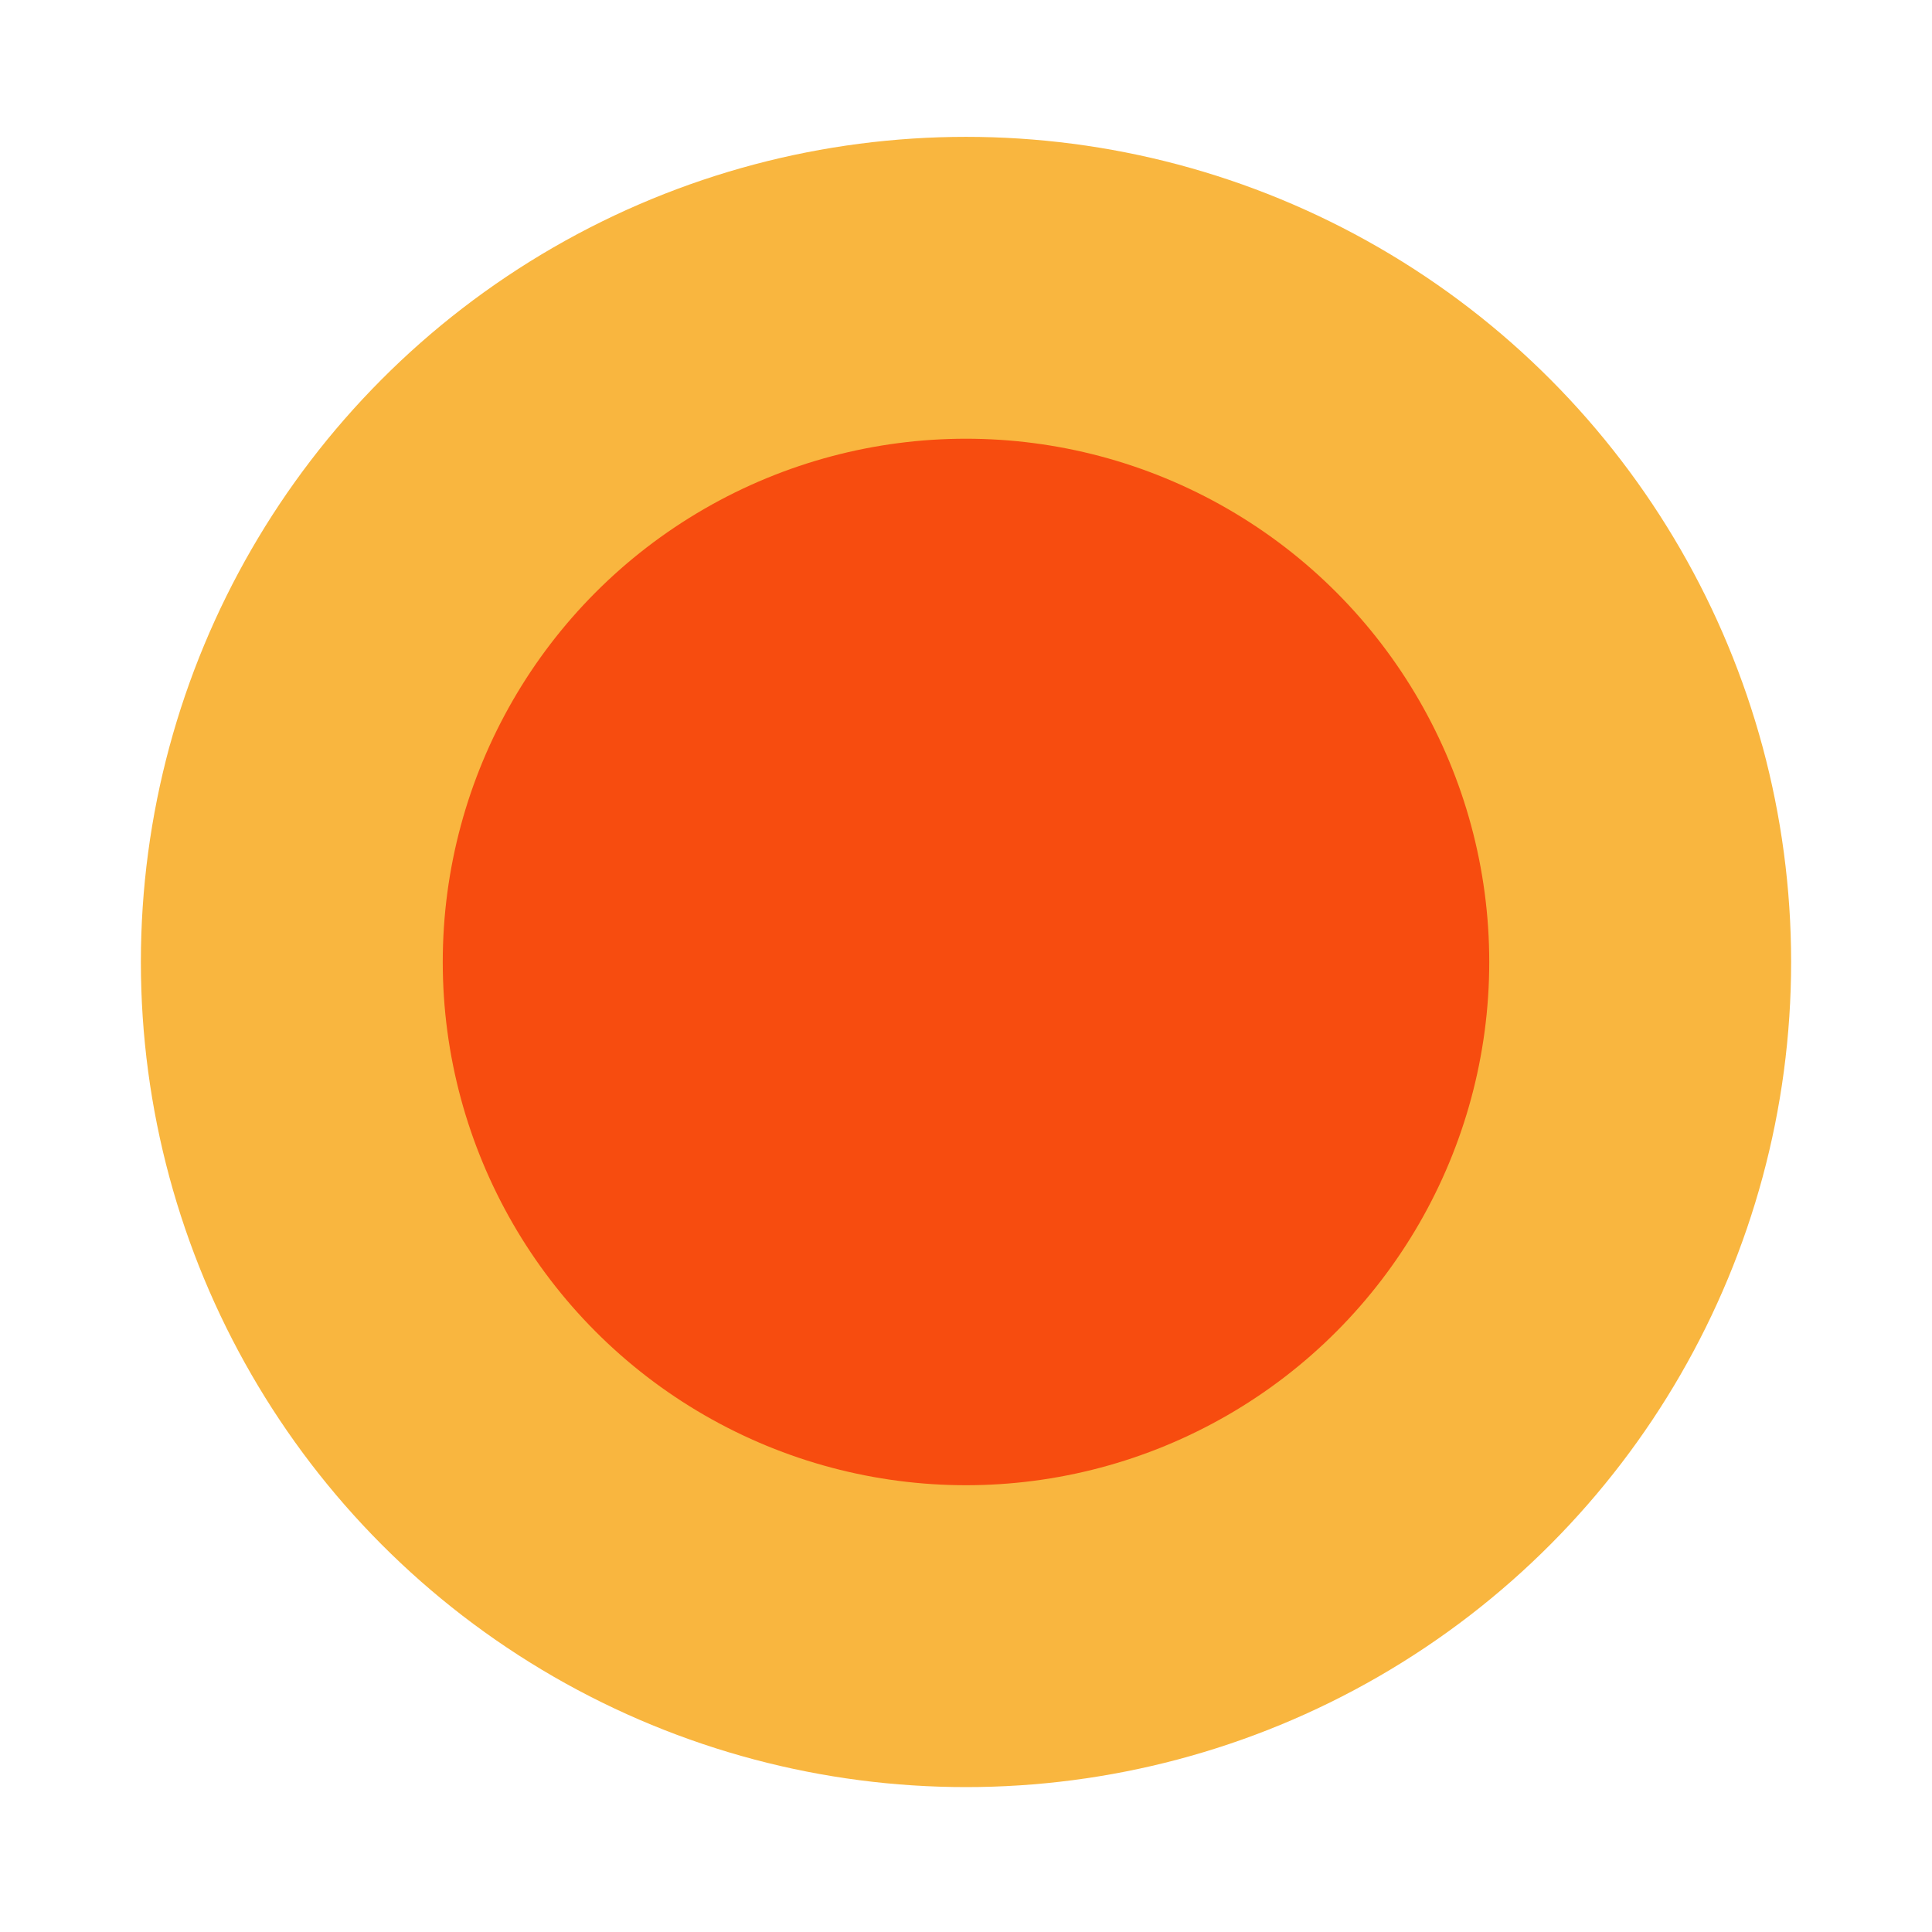
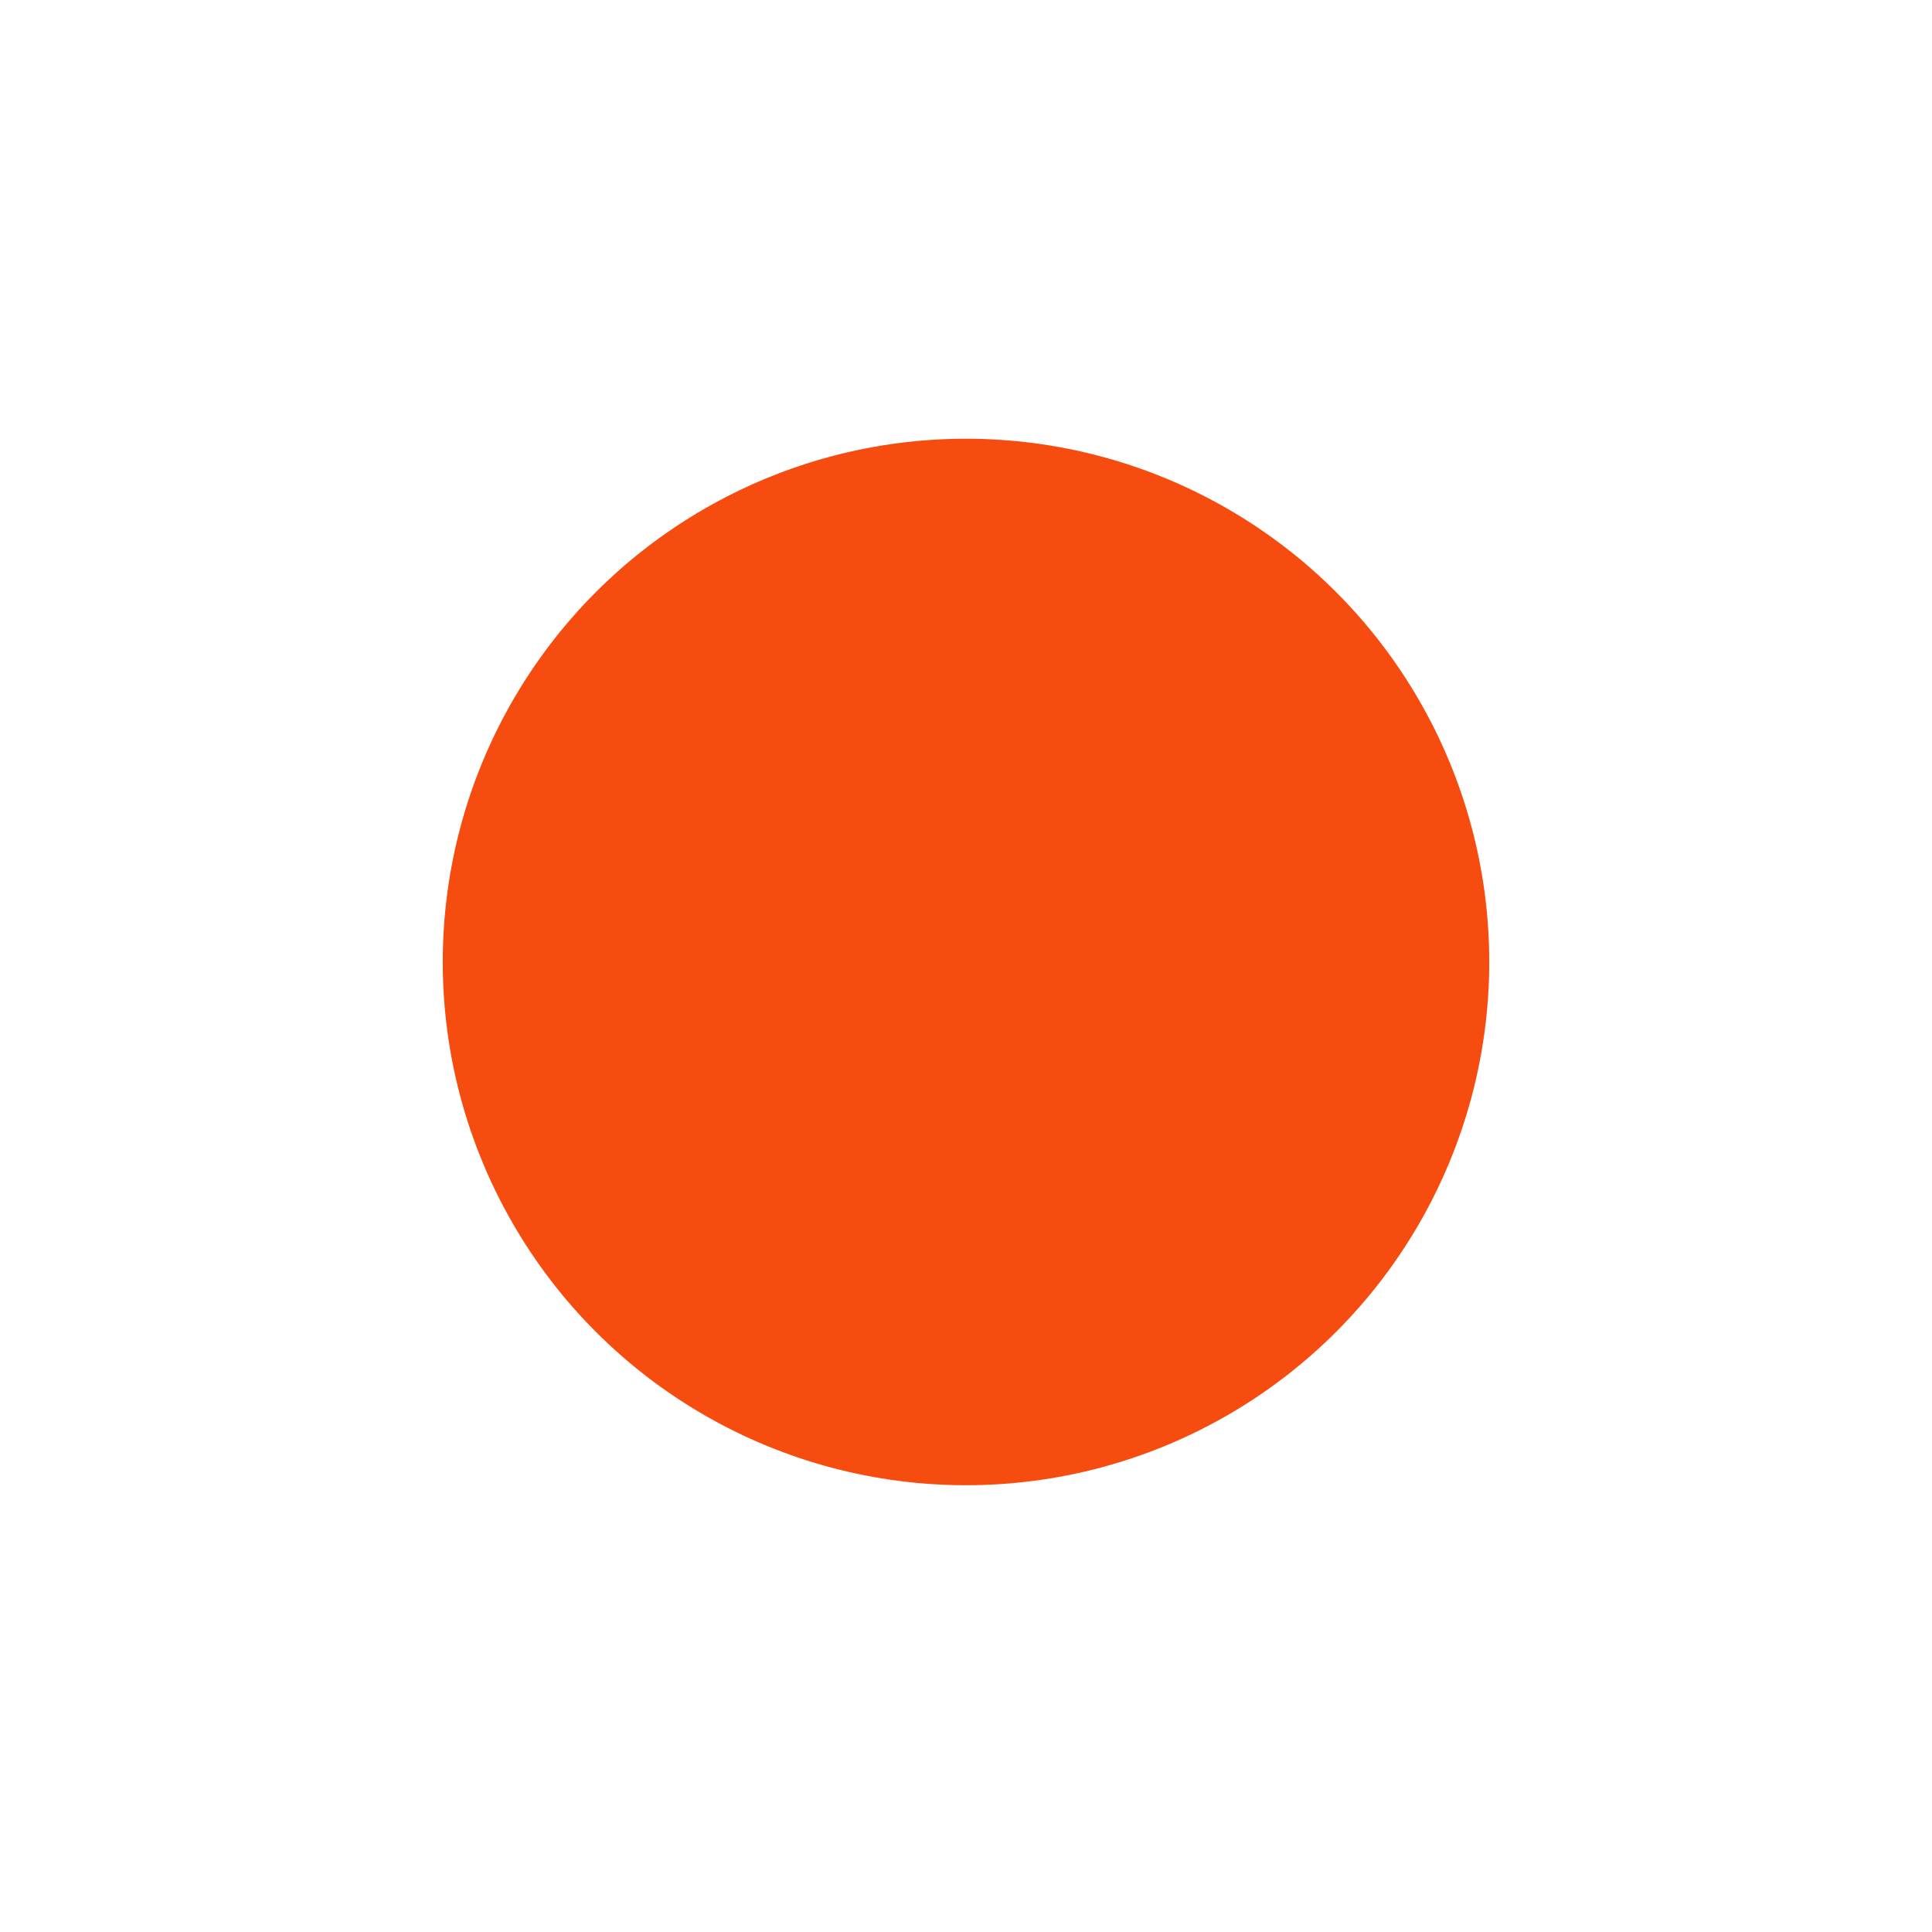
<svg xmlns="http://www.w3.org/2000/svg" version="1.1" id="Layer_1" x="0px" y="0px" viewBox="0 0 48 48" style="enable-background:new 0 0 48 48;" xml:space="preserve">
  <style type="text/css">
	.st0{opacity:0.8;fill:#F7A40F;}
	.st1{fill:#F74C0F;}
</style>
-   <circle class="st0" cx="24" cy="23.9" r="20.5" />
  <circle class="st1" cx="24" cy="23.9" r="13" />
</svg>